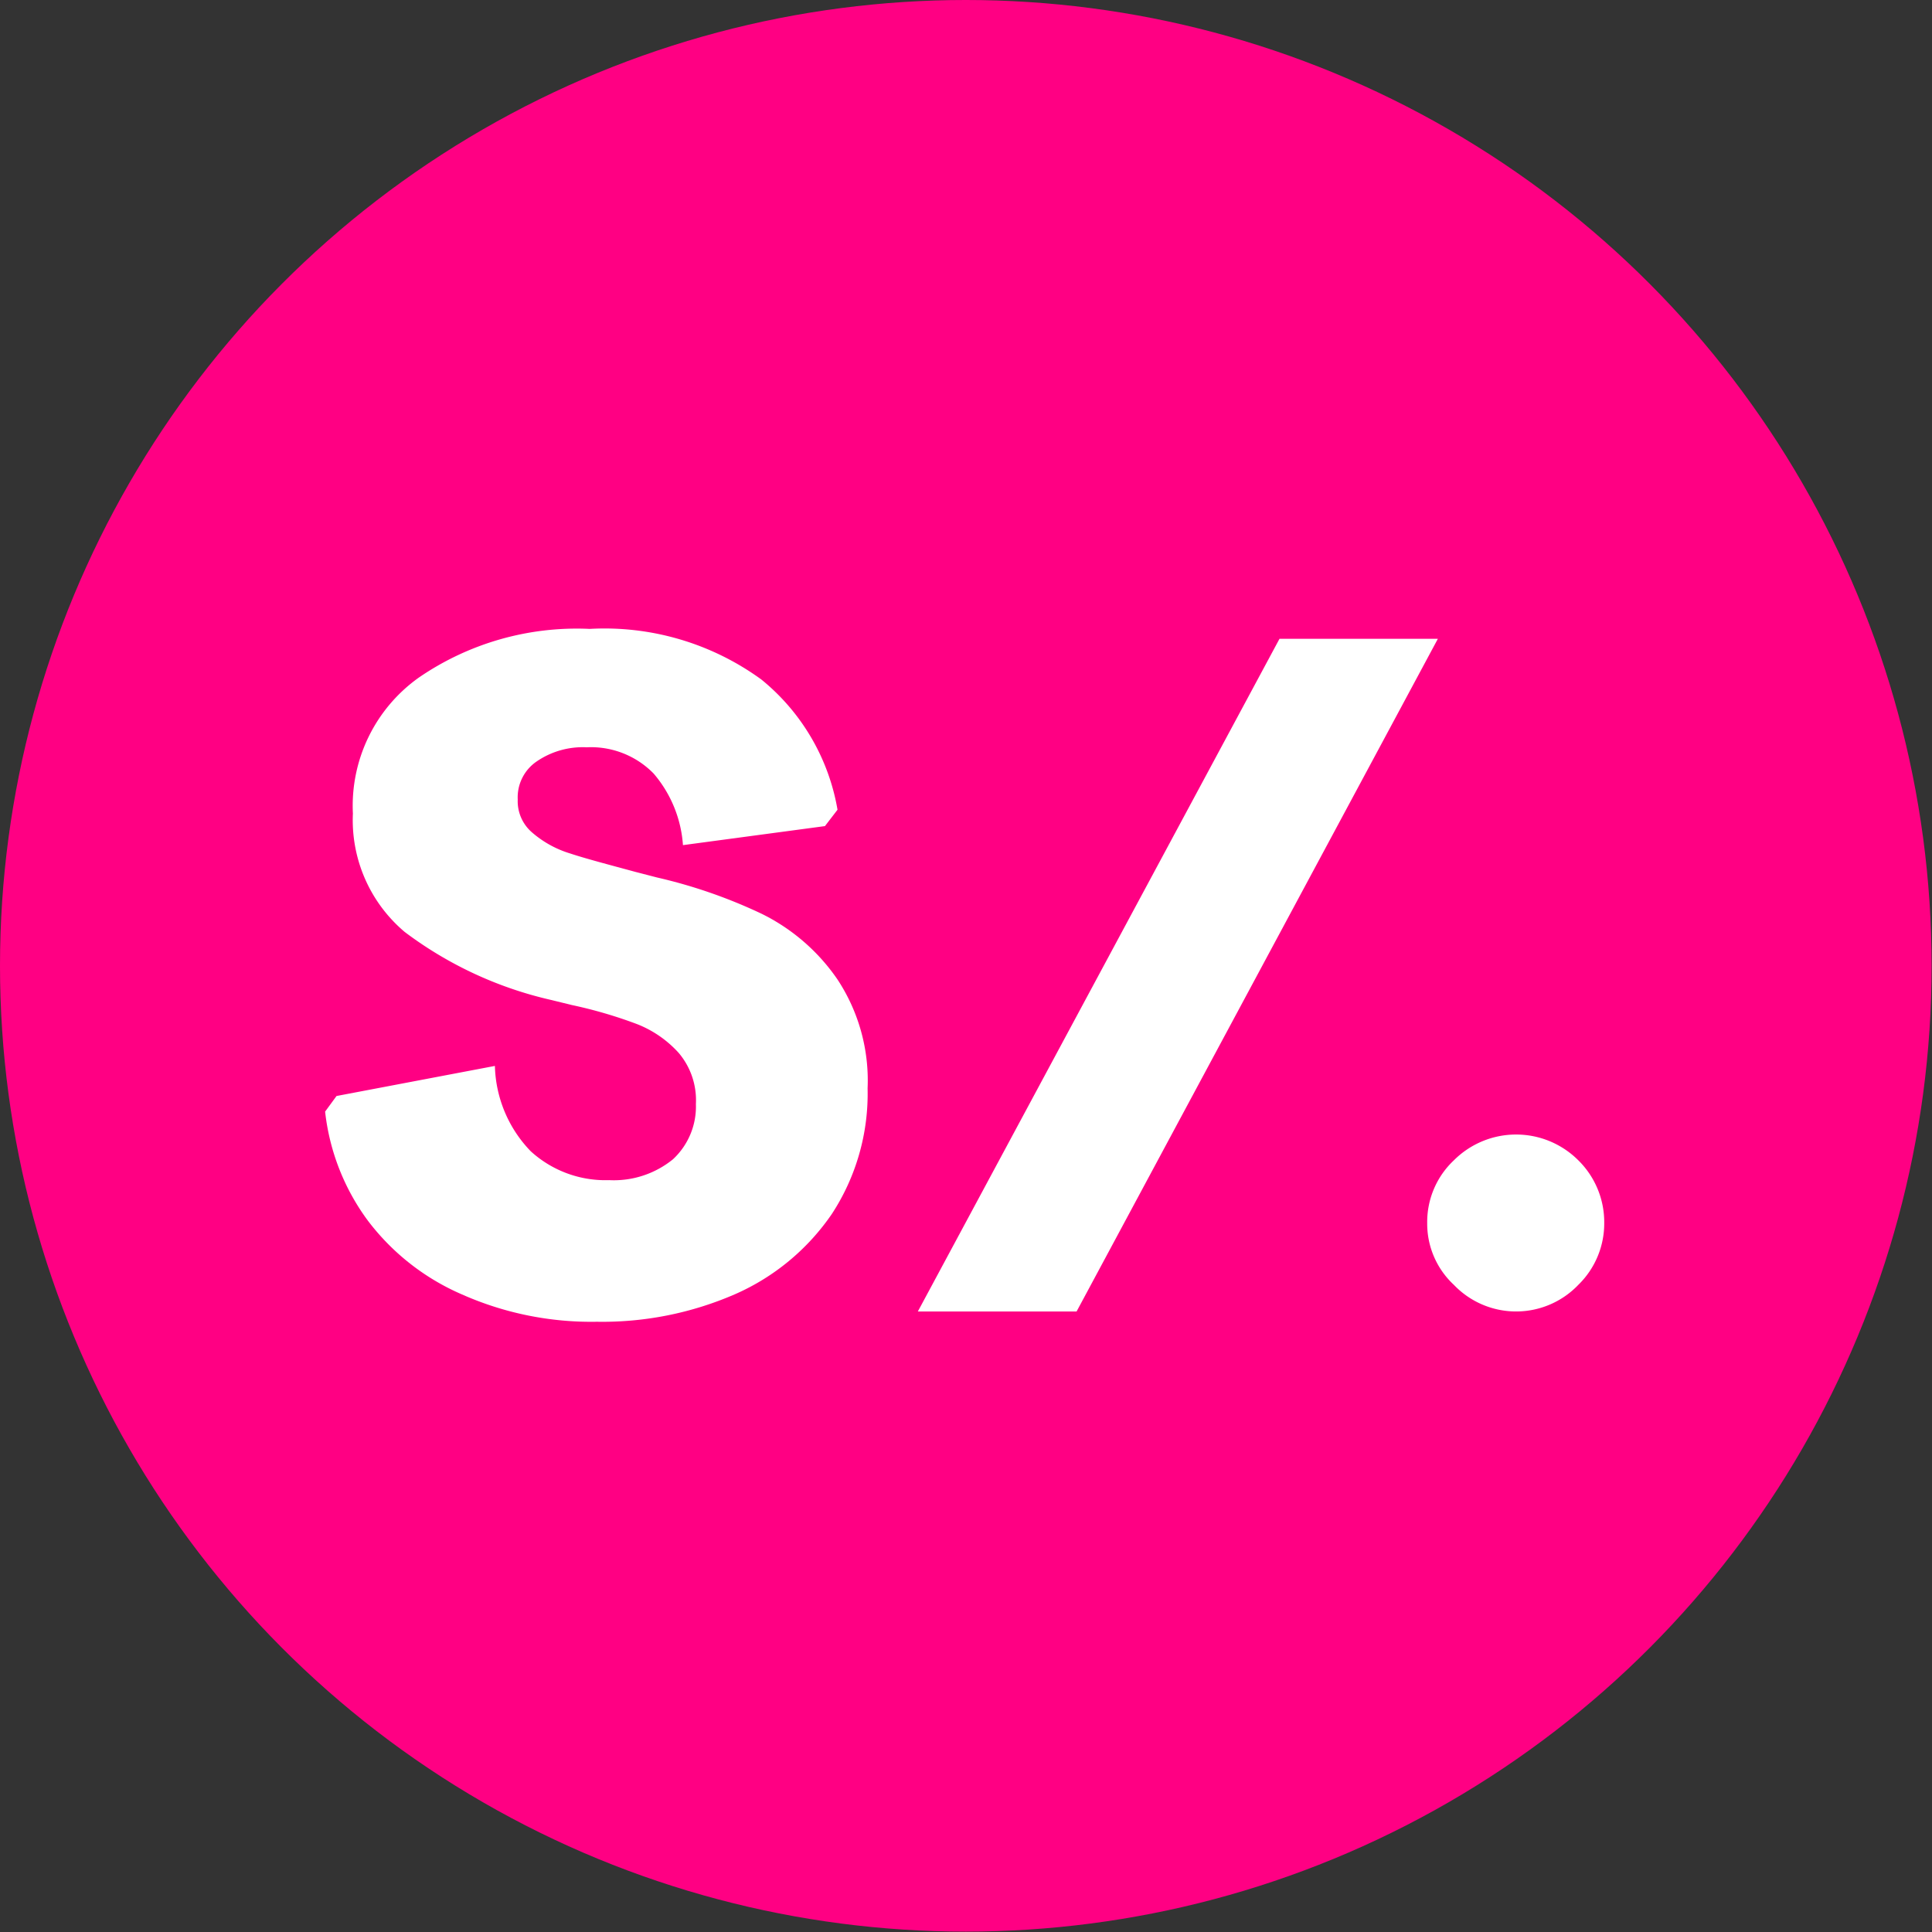
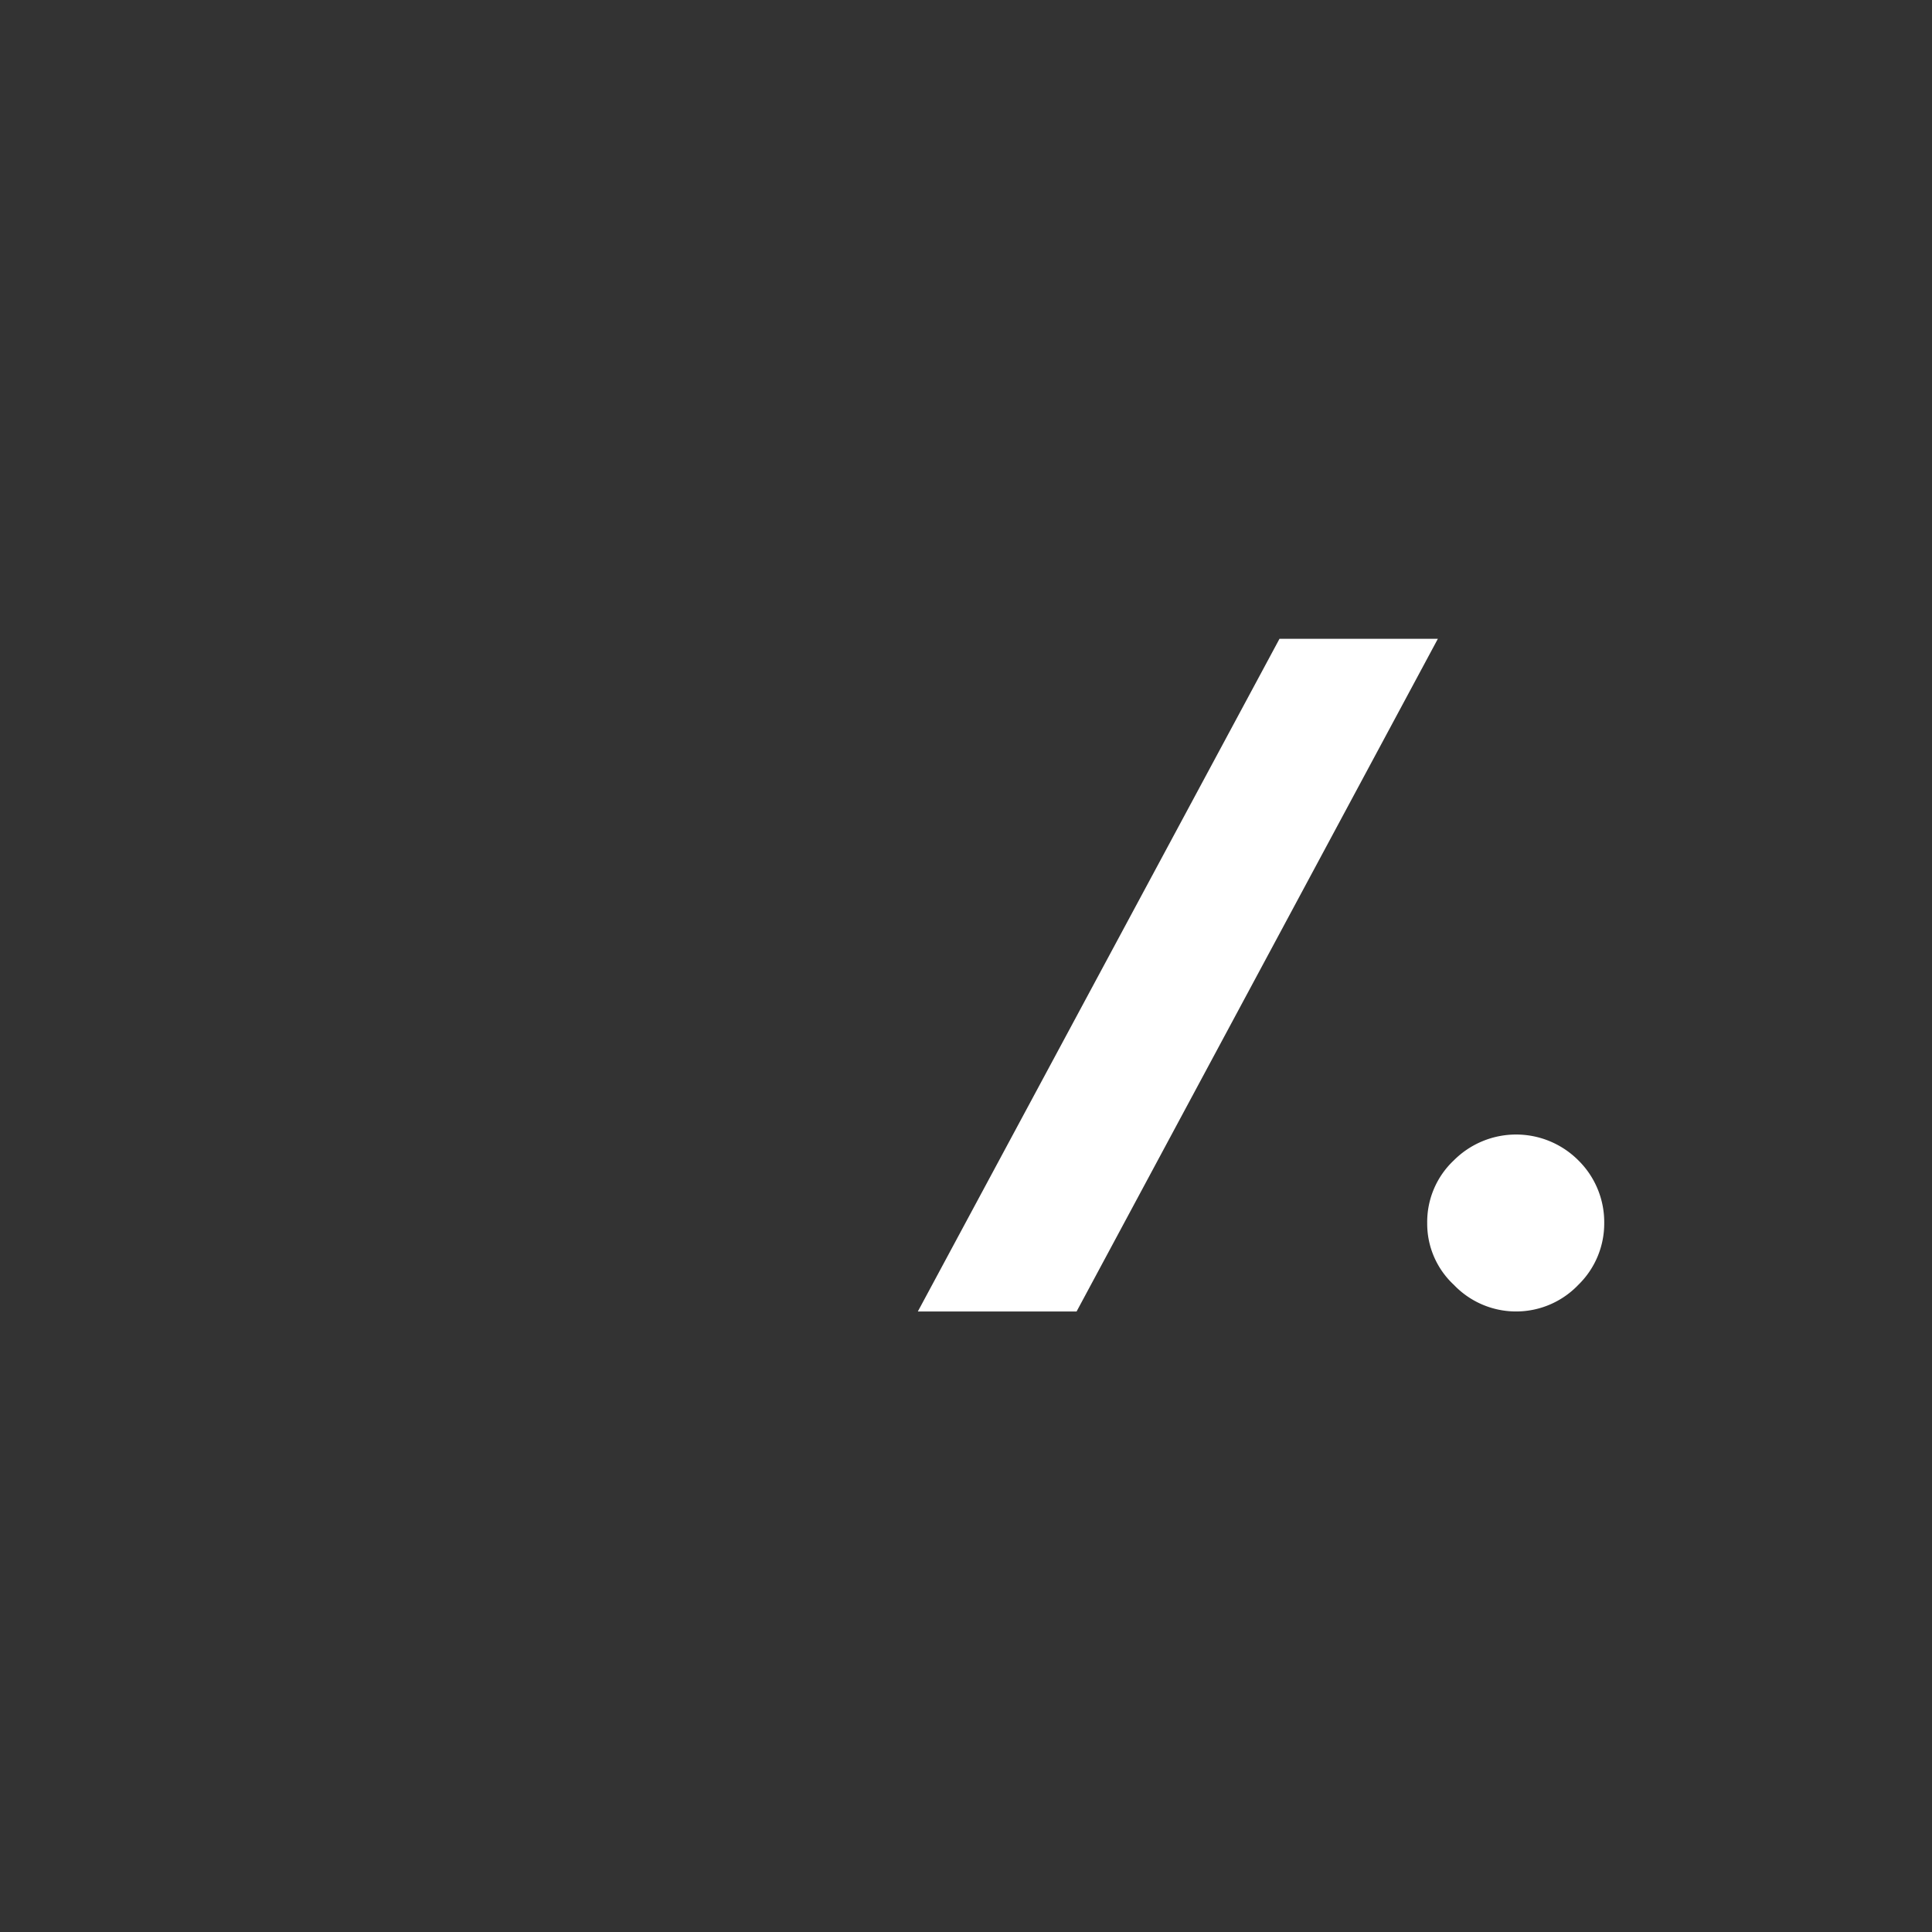
<svg xmlns="http://www.w3.org/2000/svg" viewBox="0 0 50.75 50.75">
  <rect x="0" y="0" width="50.75" height="50.75" fill="#333333" stroke="none" />
  <defs>
    <style>.cls-1{fill:#ff0083;}.cls-2{fill:#fff;}</style>
  </defs>
  <g id="Capa_2" data-name="Capa 2">
    <g id="Layer_1" data-name="Layer 1">
-       <circle class="cls-1" cx="25.37" cy="25.37" r="25.37" />
-       <path class="cls-2" d="M12.13,34a6.16,6.16,0,0,1-2.47-1.94A5.91,5.91,0,0,1,8.54,29.2l.3-.41L13,28a3.34,3.34,0,0,0,.94,2.24A2.91,2.91,0,0,0,16,31a2.46,2.46,0,0,0,1.68-.55A1.89,1.89,0,0,0,18.28,29a1.92,1.92,0,0,0-.45-1.34,2.9,2.9,0,0,0-1.1-.76,11.87,11.87,0,0,0-1.71-.5l-.53-.13a10.13,10.13,0,0,1-3.86-1.79,3.84,3.84,0,0,1-1.36-3.11A4.13,4.13,0,0,1,11,17.8a7.33,7.33,0,0,1,4.49-1.28A7,7,0,0,1,20,17.85a5.63,5.63,0,0,1,2,3.42l-.33.43-3.73.5a3.23,3.23,0,0,0-.77-1.88,2.3,2.3,0,0,0-1.76-.69,2.14,2.14,0,0,0-1.31.37,1.14,1.14,0,0,0-.5,1,1.08,1.08,0,0,0,.38.87,2.74,2.74,0,0,0,1,.55c.39.13,1,.29,1.7.48l.58.15A13.39,13.39,0,0,1,20,24,5.19,5.19,0,0,1,22,25.73a4.82,4.82,0,0,1,.79,2.86,5.77,5.77,0,0,1-.94,3.3A6,6,0,0,1,19.3,34a8.73,8.73,0,0,1-3.62.72A8.37,8.37,0,0,1,12.13,34Z" />
      <path class="cls-2" d="M33.61,16.78h4.16L28.28,34.45H24.11Z" />
      <path class="cls-2" d="M38.19,33.75a2.19,2.19,0,0,1-.7-1.62,2.22,2.22,0,0,1,.7-1.65,2.31,2.31,0,0,1,3.27,0,2.28,2.28,0,0,1,.68,1.65,2.25,2.25,0,0,1-.68,1.62,2.26,2.26,0,0,1-3.27,0Z" />
    </g>
  </g>
</svg>